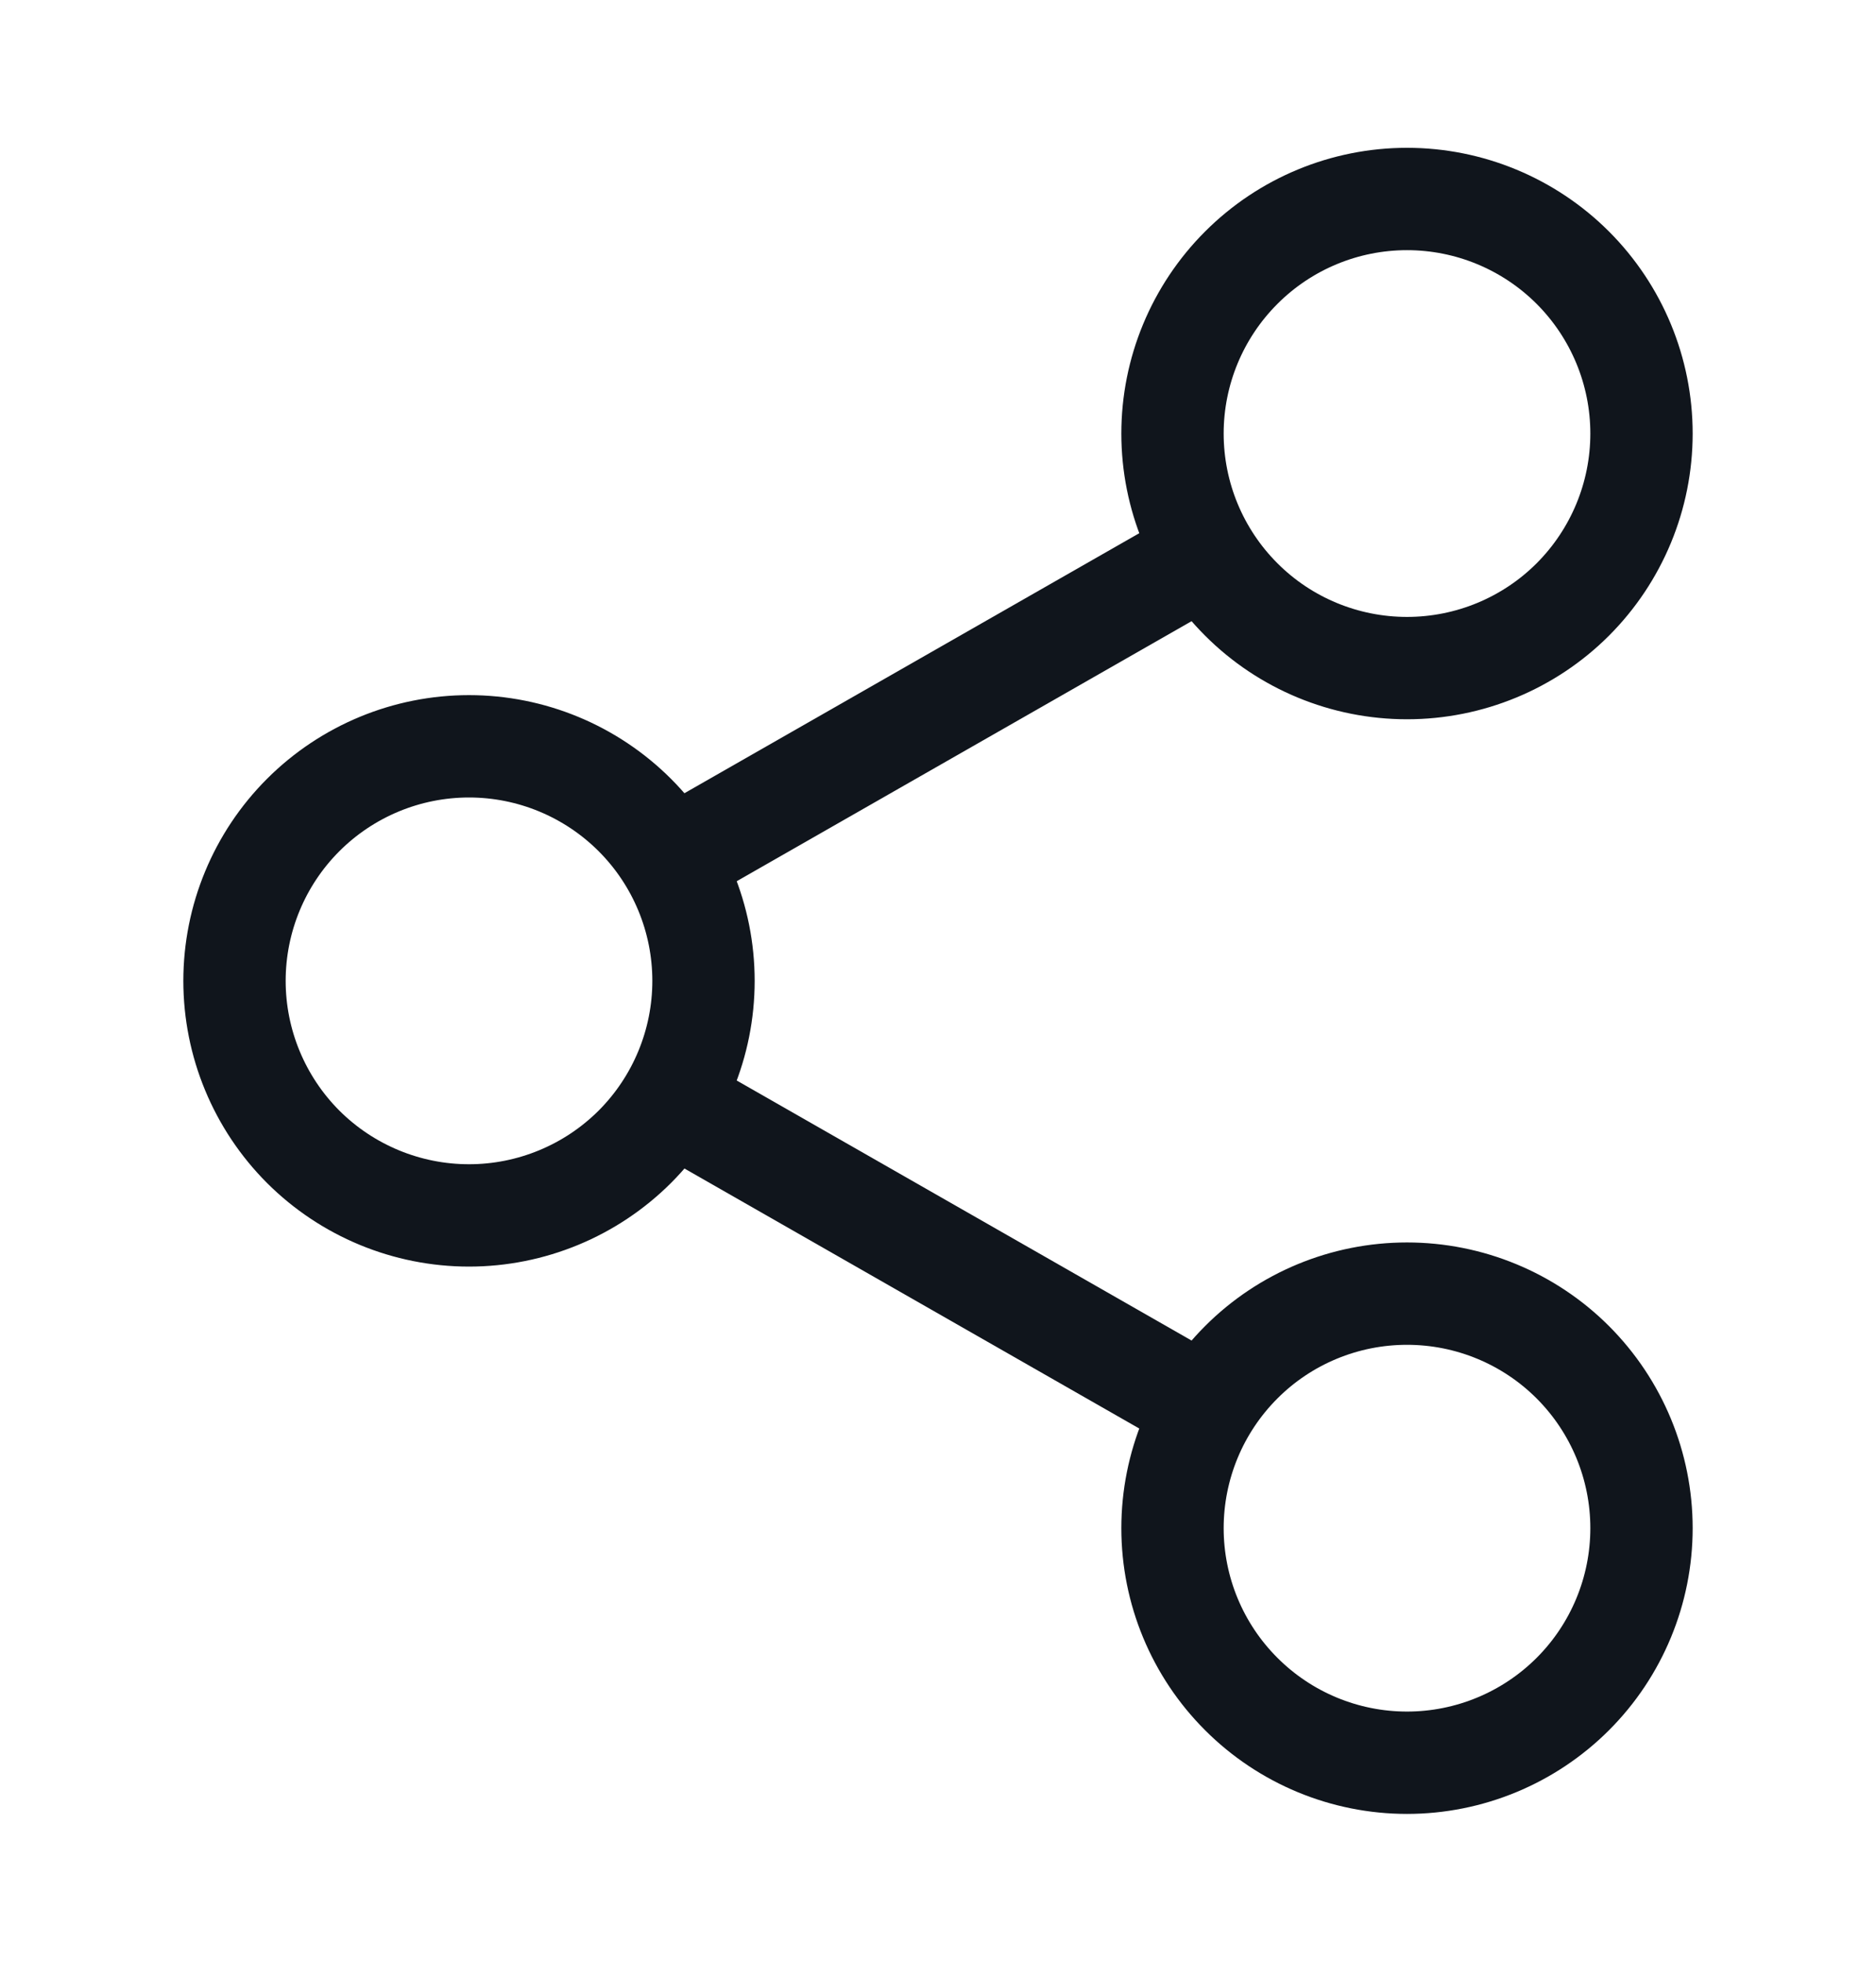
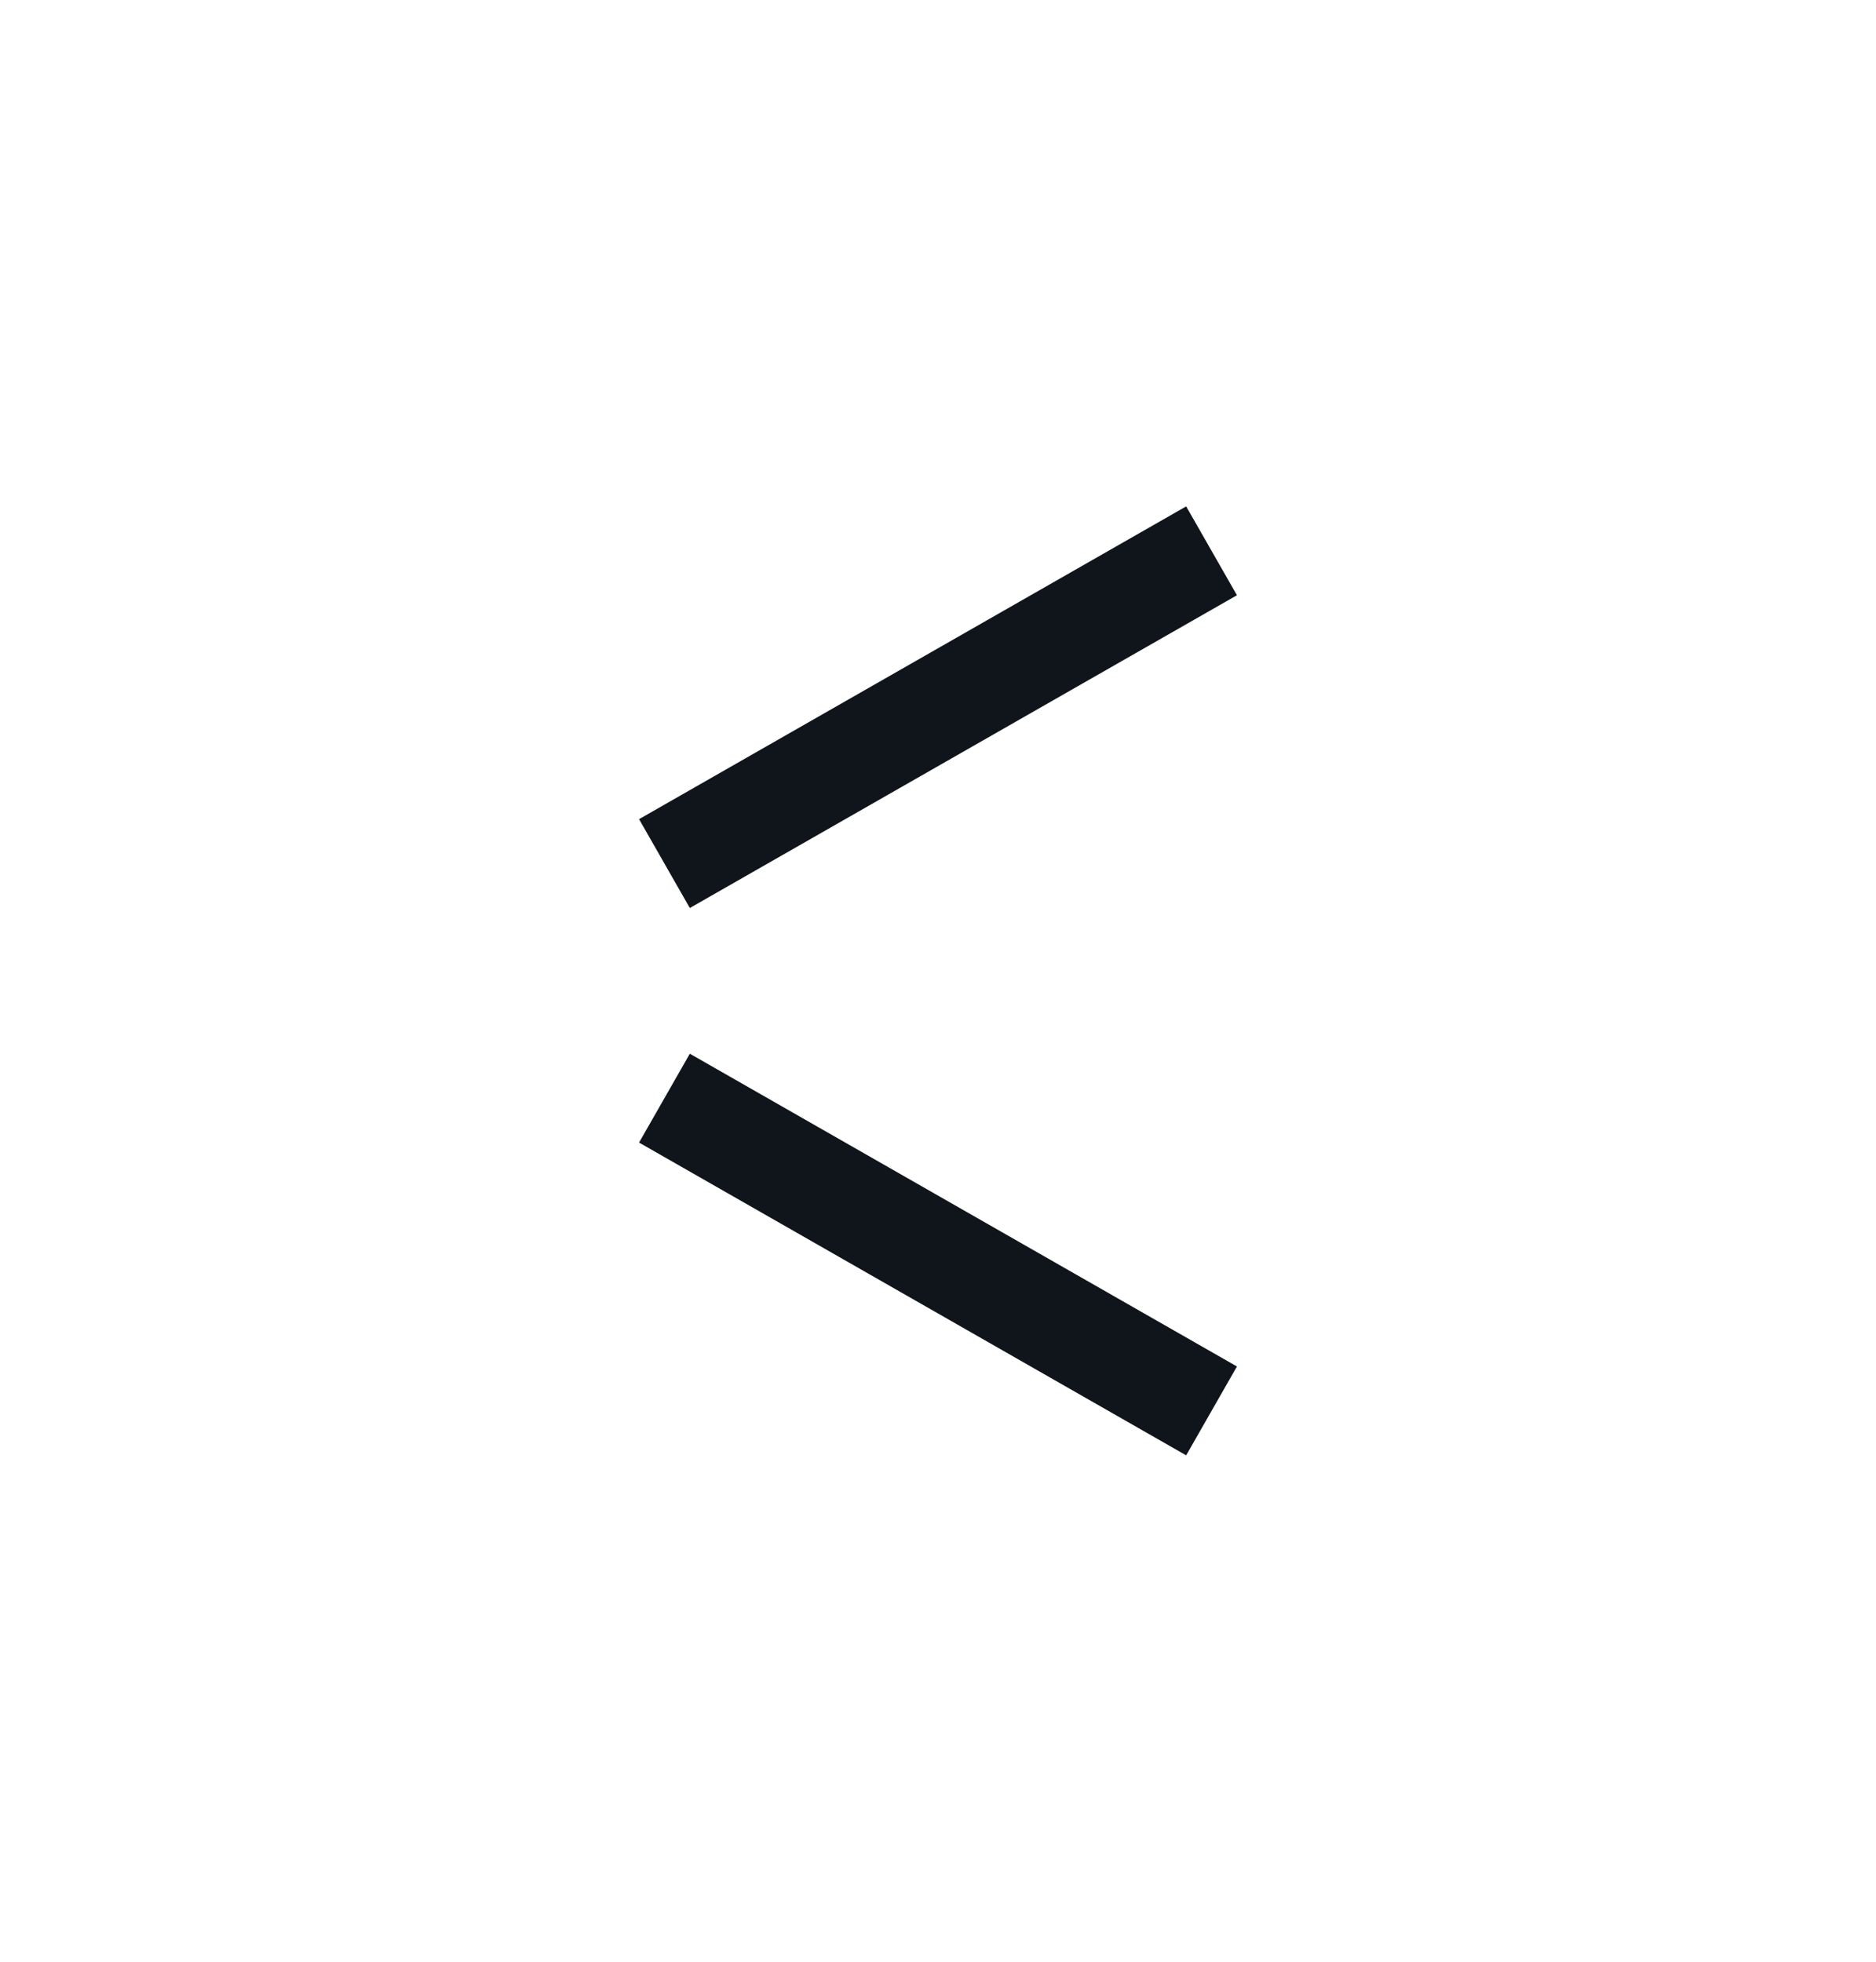
<svg xmlns="http://www.w3.org/2000/svg" width="22" height="23" viewBox="0 0 22 23" fill="none">
-   <path d="M16.5 20.667C17.229 20.667 17.929 20.377 18.445 19.861C18.96 19.346 19.25 18.646 19.25 17.917C19.25 17.187 18.96 16.488 18.445 15.972C17.929 15.456 17.229 15.167 16.5 15.167C15.771 15.167 15.071 15.456 14.556 15.972C14.04 16.488 13.75 17.187 13.75 17.917C13.75 18.646 14.04 19.346 14.556 19.861C15.071 20.377 15.771 20.667 16.5 20.667ZM16.5 7.833C17.229 7.833 17.929 7.544 18.445 7.028C18.96 6.512 19.25 5.813 19.25 5.083C19.25 4.354 18.96 3.655 18.445 3.139C17.929 2.623 17.229 2.333 16.5 2.333C15.771 2.333 15.071 2.623 14.556 3.139C14.04 3.655 13.75 4.354 13.75 5.083C13.75 5.813 14.04 6.512 14.556 7.028C15.071 7.544 15.771 7.833 16.5 7.833ZM5.5 14.25C6.229 14.25 6.929 13.96 7.445 13.445C7.96 12.929 8.25 12.229 8.25 11.5C8.25 10.771 7.96 10.071 7.445 9.556C6.929 9.04 6.229 8.75 5.5 8.75C4.771 8.75 4.071 9.04 3.555 9.556C3.04 10.071 2.75 10.771 2.75 11.5C2.75 12.229 3.04 12.929 3.555 13.445C4.071 13.96 4.771 14.25 5.5 14.25Z" stroke="#10151C" stroke-width="1.2" stroke-linecap="round" stroke-linejoin="round" />
  <path d="M14.208 6.458L7.792 10.125M7.792 12.875L14.208 16.542" stroke="#10151C" stroke-width="1.2" />
</svg>